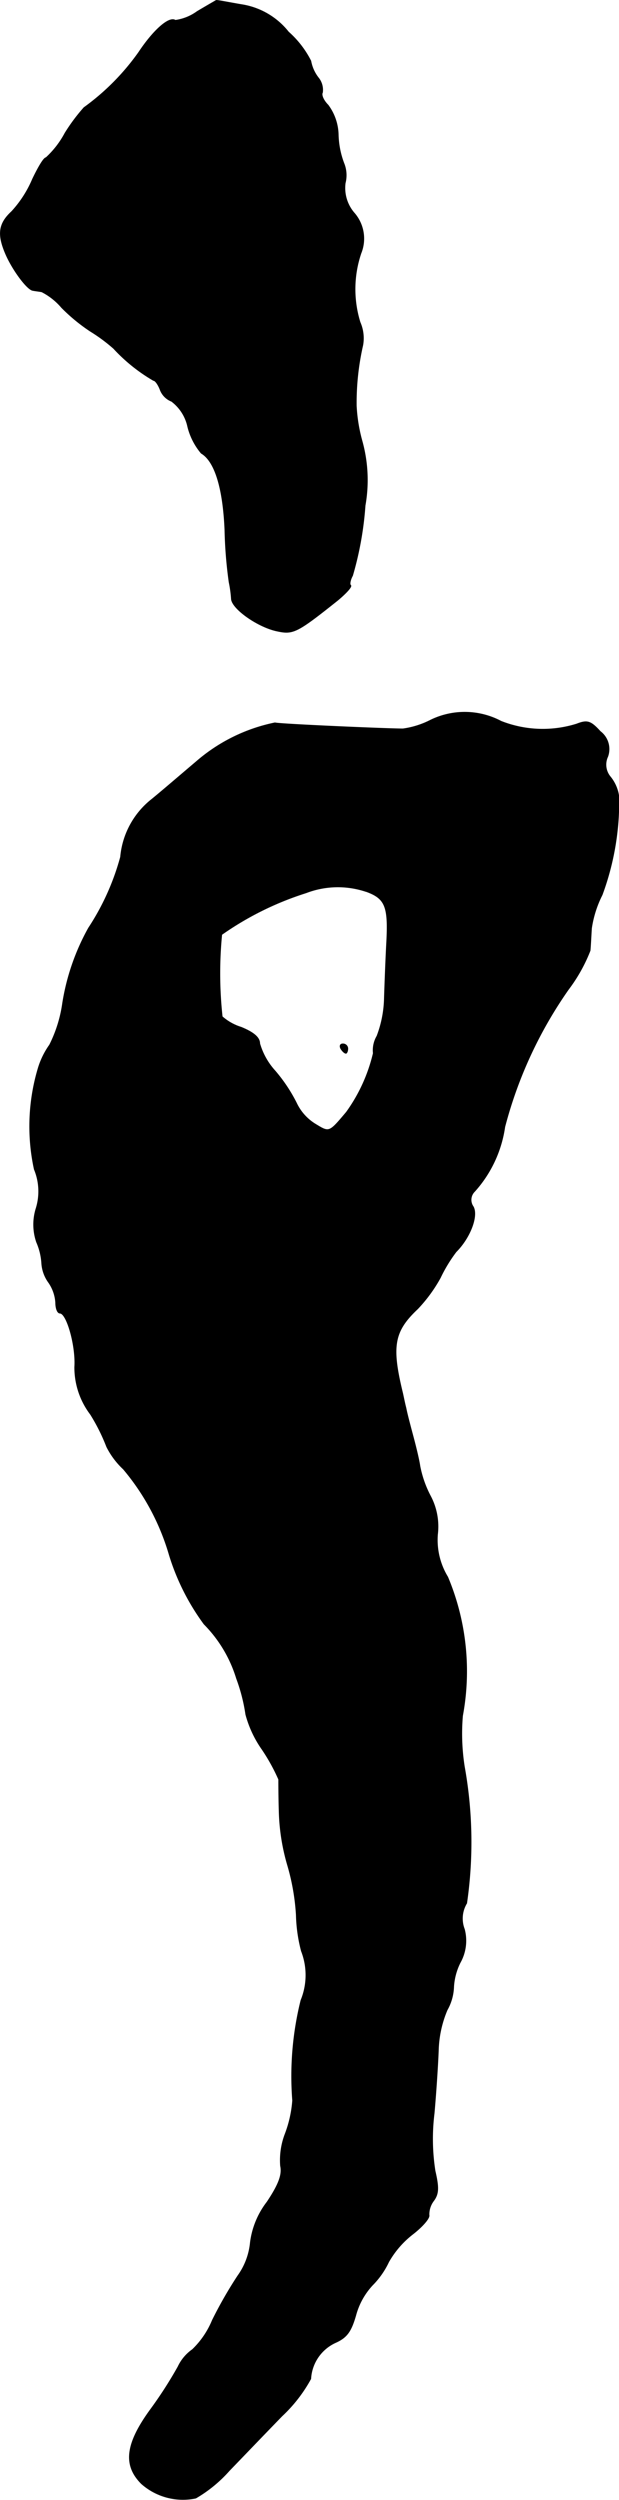
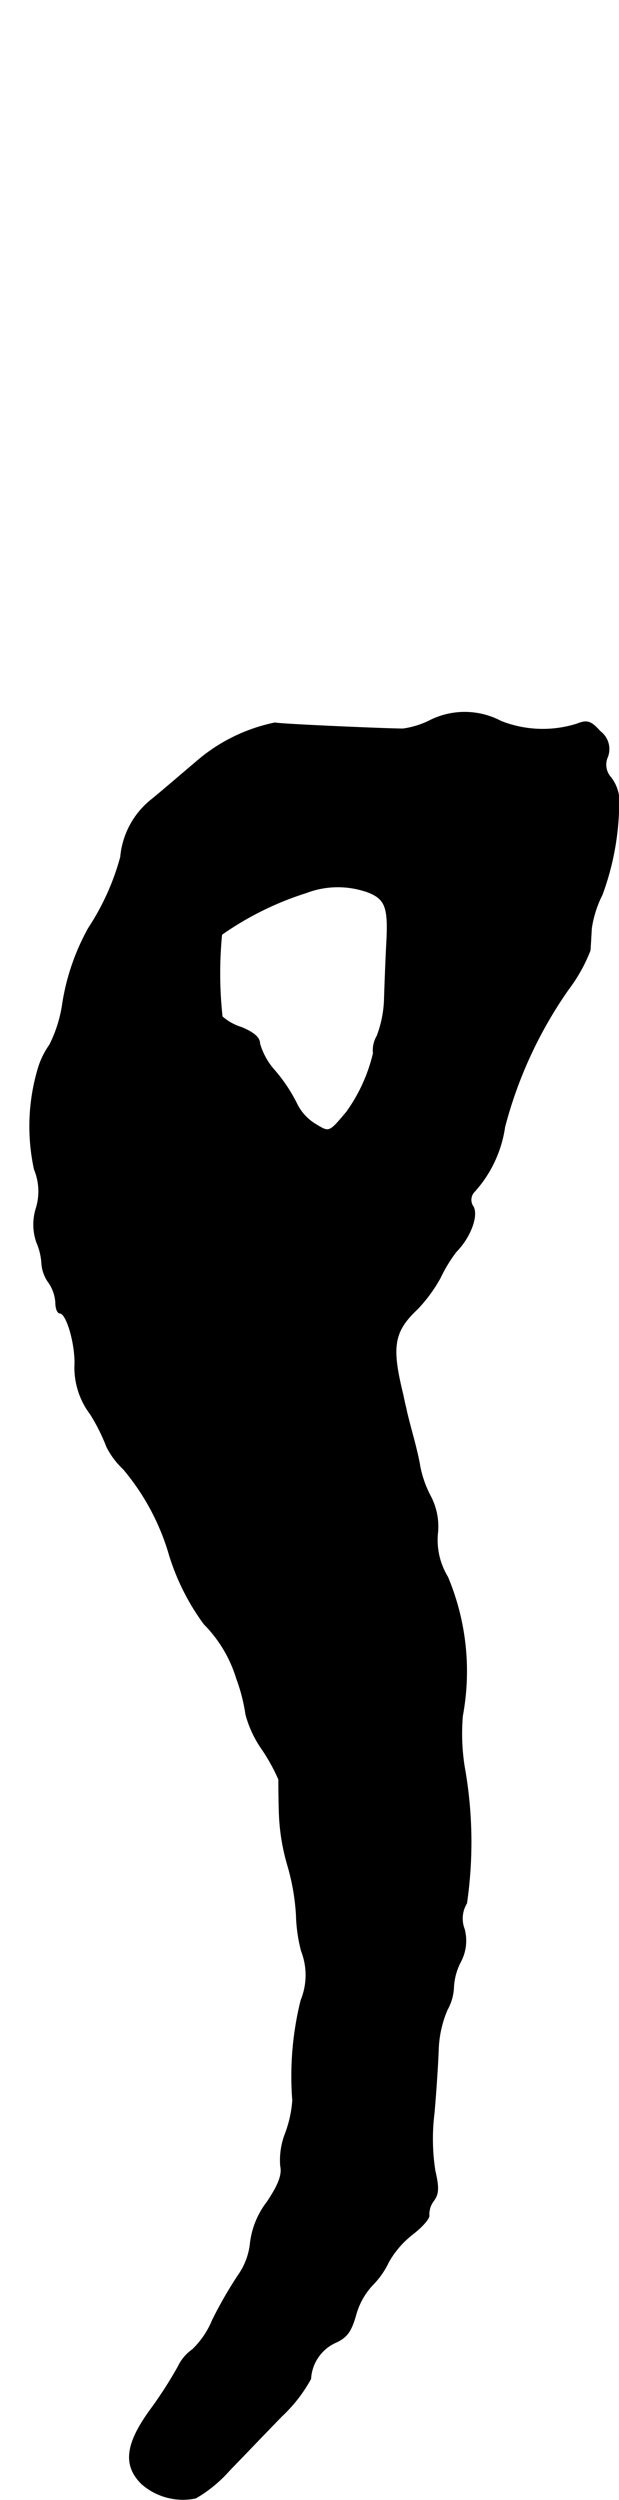
<svg xmlns="http://www.w3.org/2000/svg" version="1.1" width="2.853mm" height="11.512mm" viewBox="0 0 8.086 32.633">
  <defs>
    <style type="text/css">
      .a {
        stroke: #000;
        stroke-linecap: round;
        stroke-linejoin: round;
        stroke-width: 0.01px;
      }
    </style>
  </defs>
-   <path class="a" d="M2.575.151a.63.63,0,0,1-.285.115c-.079-.055-.285.127-.478.418a3.09,3.09,0,0,1-.715.721,2.421,2.421,0,0,0-.248.333,1.199,1.199,0,0,1-.248.321c-.03,0-.103.127-.176.279a1.464,1.464,0,0,1-.273.424c-.17.157-.188.297-.079.551.091.212.285.472.357.478.03.006.085.012.115.018a.846.846,0,0,1,.26.206,2.347,2.347,0,0,0,.376.309,2.185,2.185,0,0,1,.303.224,2.236,2.236,0,0,0,.521.418c.024,0,.061.055.085.115a.26.26,0,0,0,.151.157.563.563,0,0,1,.212.333.857.857,0,0,0,.176.345c.176.103.285.448.309.999a5.792,5.792,0,0,0,.055.684,1.561,1.561,0,0,1,.03.218c.006.127.339.363.588.418.218.048.26.03.8-.4.109-.091.188-.176.17-.194-.018-.012-.006-.073.024-.127a4.342,4.342,0,0,0,.164-.915,1.903,1.903,0,0,0-.042-.848,2.108,2.108,0,0,1-.073-.454,3.378,3.378,0,0,1,.085-.793.52.52,0,0,0-.036-.297,1.461,1.461,0,0,1,.012-.902.508.508,0,0,0-.091-.527.5.5,0,0,1-.115-.388.414.414,0,0,0-.018-.26,1.128,1.128,0,0,1-.073-.376.674.674,0,0,0-.133-.382c-.061-.061-.091-.133-.073-.164a.25.25,0,0,0-.055-.194.501.501,0,0,1-.097-.218A1.276,1.276,0,0,0,3.768.418.972.972,0,0,0,3.15.06C2.975.03,2.829-0,2.823.006,2.823.006,2.708.072,2.575.151Z" />
  <path class="a" d="M5.627,9.4a1.13,1.13,0,0,1-.363.115c-.212,0-1.611-.061-1.672-.079a2.254,2.254,0,0,0-1.03.509c-.194.164-.454.388-.581.491a1.08,1.08,0,0,0-.406.751,3.21,3.21,0,0,1-.418.927,2.962,2.962,0,0,0-.339.981,1.752,1.752,0,0,1-.17.545,1.05,1.05,0,0,0-.145.291,2.645,2.645,0,0,0-.055,1.333.751.751,0,0,1,.024.509.707.707,0,0,0,.006.442.811.811,0,0,1,.067.279.479.479,0,0,0,.091.248.519.519,0,0,1,.091.26c0,.079.024.139.055.139.091,0,.212.43.194.703a1.014,1.014,0,0,0,.206.618,2.485,2.485,0,0,1,.212.424,1.036,1.036,0,0,0,.218.291,3.061,3.061,0,0,1,.6,1.121,3.012,3.012,0,0,0,.454.902,1.72,1.72,0,0,1,.424.709A2.301,2.301,0,0,1,3.211,22.38a1.439,1.439,0,0,0,.212.454,2.469,2.469,0,0,1,.218.394c0,.03,0,.224.006.418a2.738,2.738,0,0,0,.109.697,2.916,2.916,0,0,1,.115.654,2.038,2.038,0,0,0,.067.472.865.865,0,0,1-.006.642,4.097,4.097,0,0,0-.109,1.308,1.55,1.55,0,0,1-.097.436.958.958,0,0,0-.061.418c.024.109-.018.236-.176.472a1.089,1.089,0,0,0-.218.527.888.888,0,0,1-.164.436,5.514,5.514,0,0,0-.333.581,1.124,1.124,0,0,1-.26.382.568.568,0,0,0-.188.224,5.423,5.423,0,0,1-.363.563c-.321.442-.357.721-.115.963a.816.816,0,0,0,.709.188,1.779,1.779,0,0,0,.436-.357c.17-.176.478-.497.69-.715a1.925,1.925,0,0,0,.376-.485.554.554,0,0,1,.321-.472c.151-.067.206-.145.267-.357a.932.932,0,0,1,.218-.394,1.087,1.087,0,0,0,.212-.303,1.22,1.22,0,0,1,.315-.363c.133-.103.224-.212.212-.248a.294.294,0,0,1,.061-.188c.067-.091.067-.176.018-.388a2.701,2.701,0,0,1-.012-.751c.024-.267.048-.636.055-.818a1.448,1.448,0,0,1,.115-.533.657.657,0,0,0,.085-.303.814.814,0,0,1,.085-.315.585.585,0,0,0,.055-.436.385.385,0,0,1,.03-.339,5.551,5.551,0,0,0-.03-1.781,2.765,2.765,0,0,1-.024-.666,3.179,3.179,0,0,0-.194-1.811.929.929,0,0,1-.133-.557.849.849,0,0,0-.091-.497,1.408,1.408,0,0,1-.139-.394c-.012-.085-.055-.26-.091-.394s-.079-.297-.091-.363c-.018-.067-.036-.164-.048-.212-.145-.6-.109-.793.2-1.084a1.951,1.951,0,0,0,.297-.406,1.933,1.933,0,0,1,.206-.339c.182-.182.291-.466.224-.588a.154.154,0,0,1,.018-.2,1.596,1.596,0,0,0,.394-.842,5.58,5.58,0,0,1,.83-1.793,2.115,2.115,0,0,0,.285-.509c.006-.067.012-.194.018-.291a1.426,1.426,0,0,1,.139-.436,3.515,3.515,0,0,0,.218-1.284.517.517,0,0,0-.109-.254.248.248,0,0,1-.036-.267.288.288,0,0,0-.097-.327c-.127-.139-.17-.151-.309-.097a1.484,1.484,0,0,1-.987-.036A1.015,1.015,0,0,0,5.627,9.4Zm-.848,2.235c.254.091.297.194.273.66-.012.218-.024.545-.03.727a1.475,1.475,0,0,1-.097.503.366.366,0,0,0-.048.224,2.159,2.159,0,0,1-.351.769c-.23.273-.224.267-.406.157A.646.646,0,0,1,3.871,14.397a2.071,2.071,0,0,0-.279-.418.906.906,0,0,1-.2-.357c0-.079-.079-.145-.242-.212a.68.68,0,0,1-.248-.139,5.221,5.221,0,0,1-.006-1.072,4.027,4.027,0,0,1,1.102-.545,1.158,1.158,0,0,1,.781-.018Z" />
-   <path class="a" d="M4.452,13.688c.018.03.048.061.067.061.012,0,.024-.03.024-.061a.062.062,0,0,0-.064-.061l-.003 0C4.446,13.628,4.434,13.652,4.452,13.688Z" />
</svg>